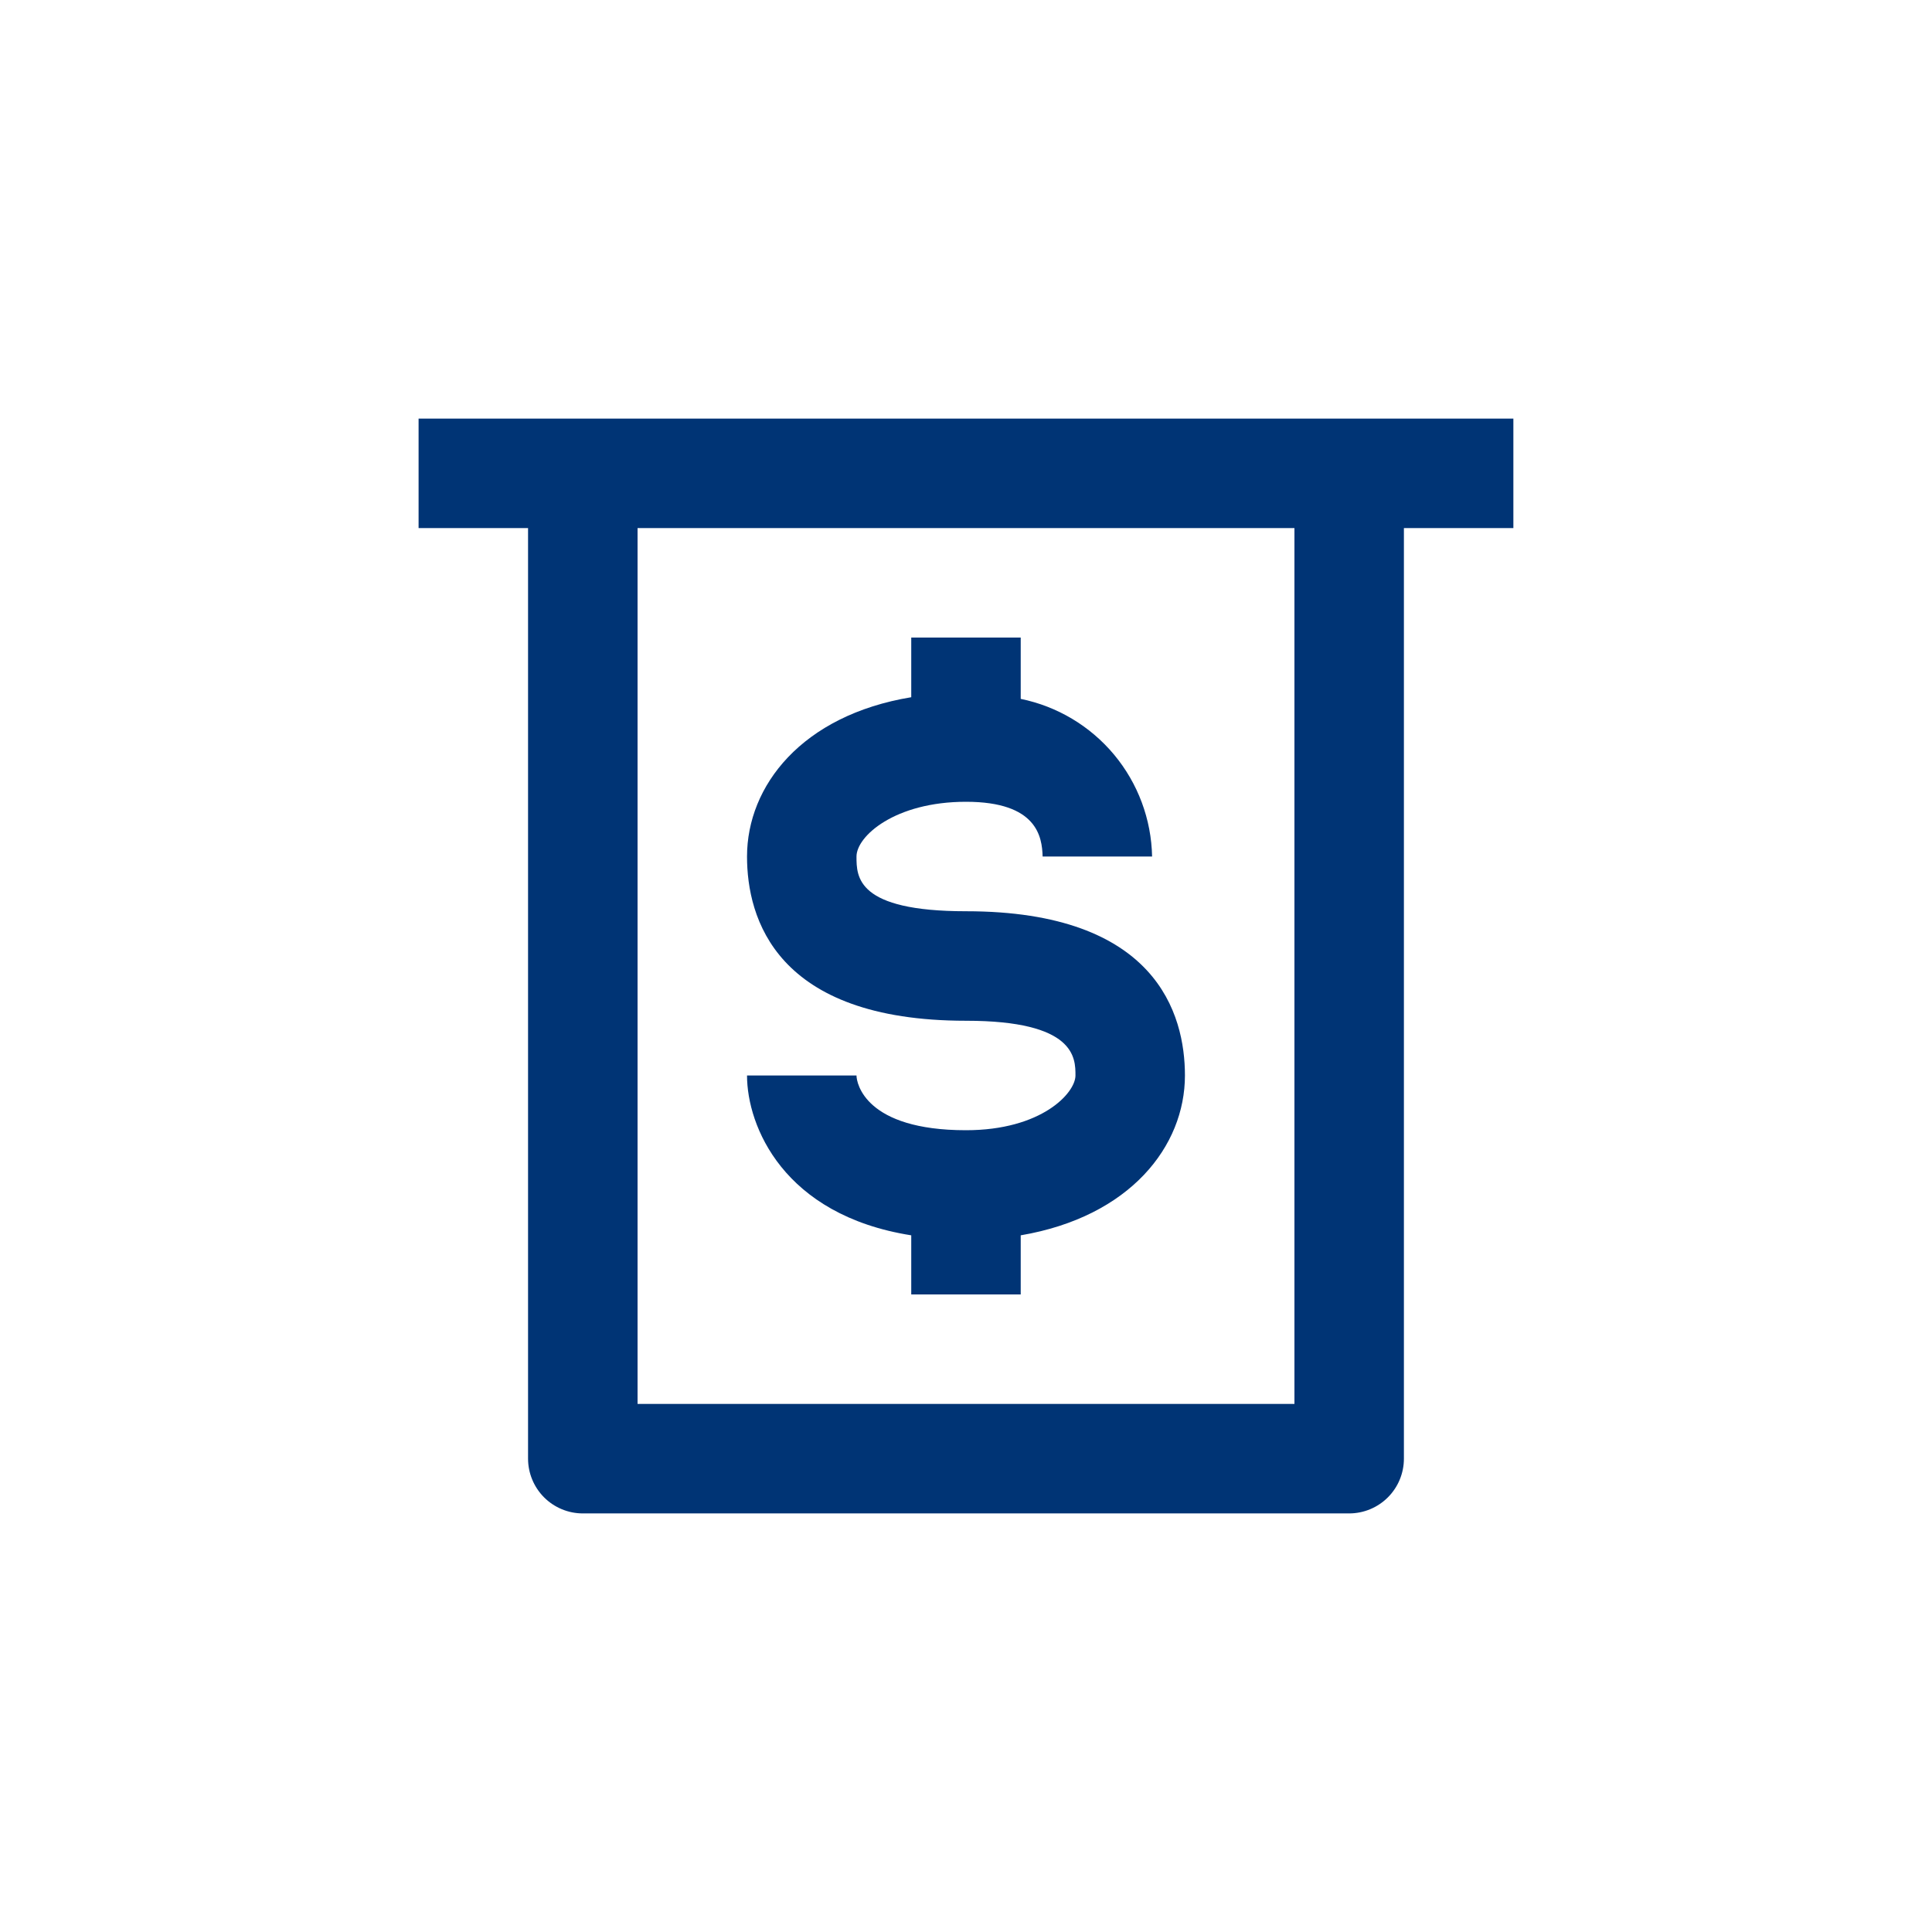
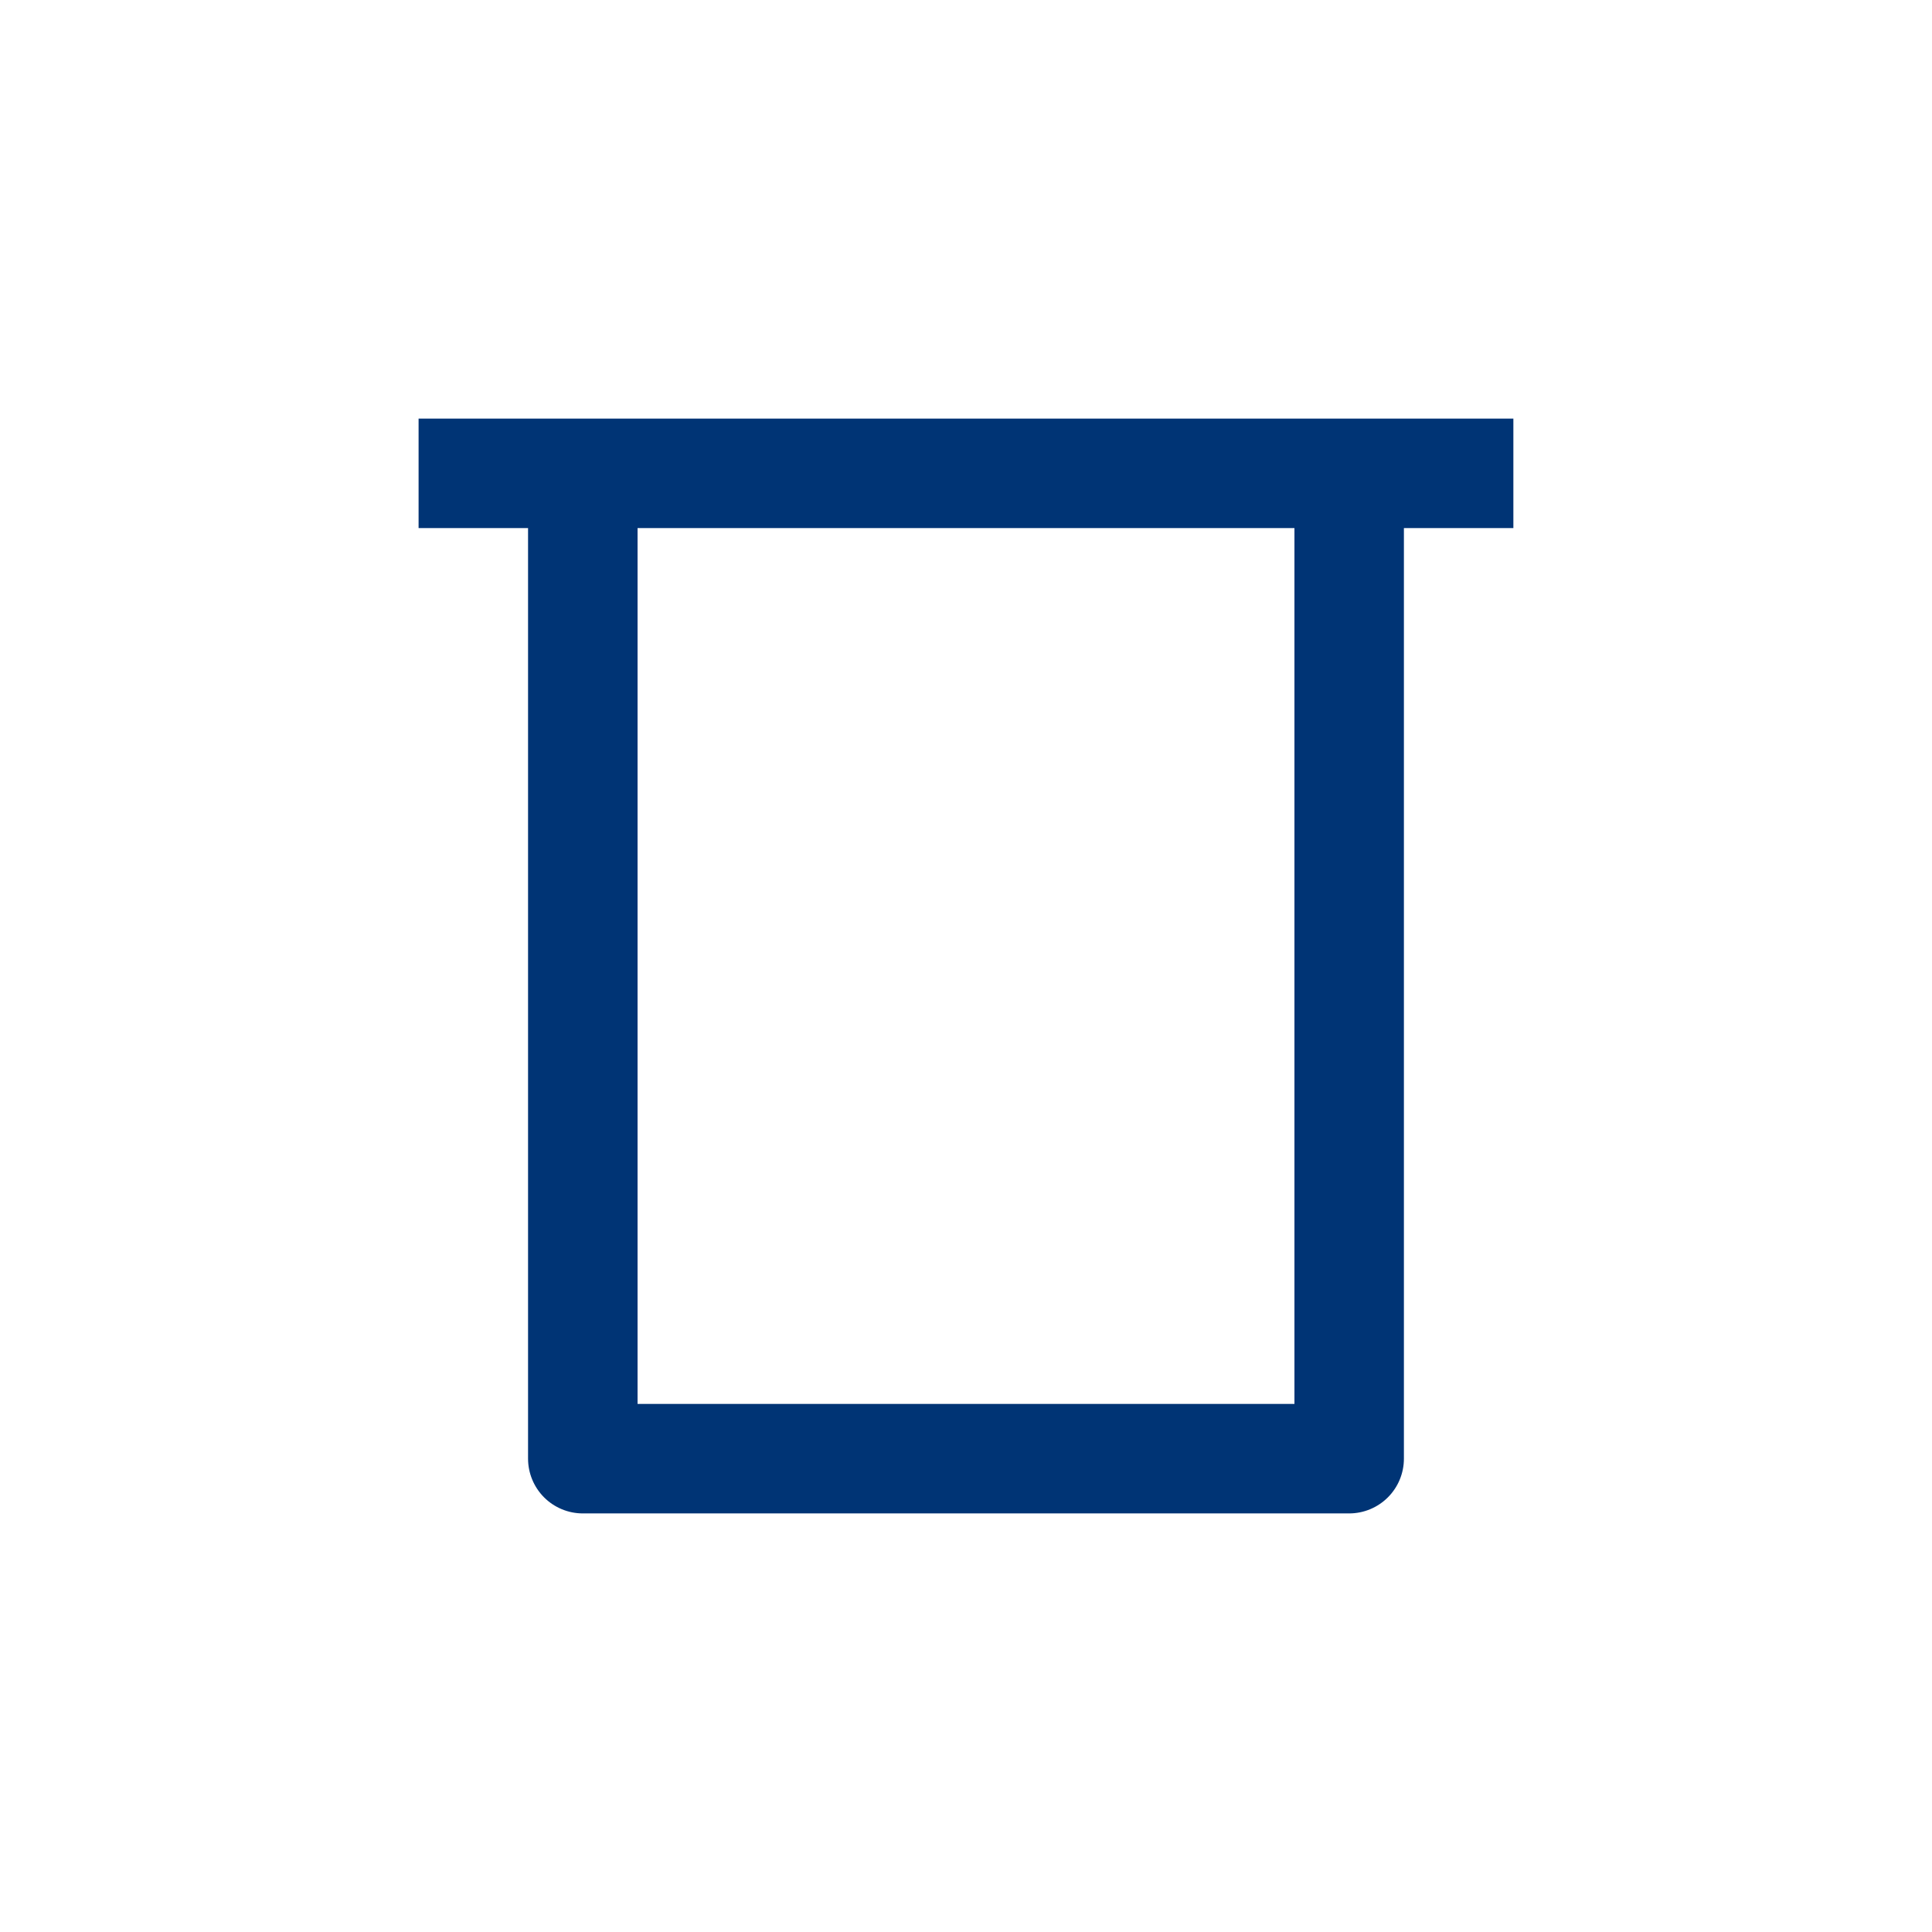
<svg xmlns="http://www.w3.org/2000/svg" fill="none" viewBox="0 0 50 50" height="50" width="50">
  <rect fill="white" height="50" width="50" />
-   <path fill="#003475" d="M25 29.25C22.393 29.25 22.166 28.032 22.166 27.833H19.333C19.333 29.137 20.268 31.446 23.583 31.97V33.5H26.416V31.97C29.25 31.488 30.666 29.661 30.666 27.833C30.666 26.247 29.93 23.583 25 23.583C22.166 23.583 22.166 22.691 22.166 22.167C22.166 21.642 23.158 20.75 25 20.75C26.841 20.75 26.969 21.657 26.983 22.167H29.816C29.797 21.202 29.45 20.272 28.832 19.53C28.214 18.789 27.362 18.28 26.416 18.087V16.5H23.583V18.044C20.75 18.512 19.333 20.339 19.333 22.167C19.333 23.753 20.07 26.417 25 26.417C27.833 26.417 27.833 27.38 27.833 27.833C27.833 28.287 26.955 29.25 25 29.25Z" />
  <path fill="#003475" d="M10.833 10.833V13.667H13.666V37.75C13.666 38.126 13.816 38.486 14.081 38.752C14.347 39.017 14.707 39.167 15.083 39.167H34.916C35.292 39.167 35.652 39.017 35.918 38.752C36.184 38.486 36.333 38.126 36.333 37.75V13.667H39.166V10.833H10.833ZM33.5 36.333H16.5V13.667H33.5V36.333Z" />
</svg>